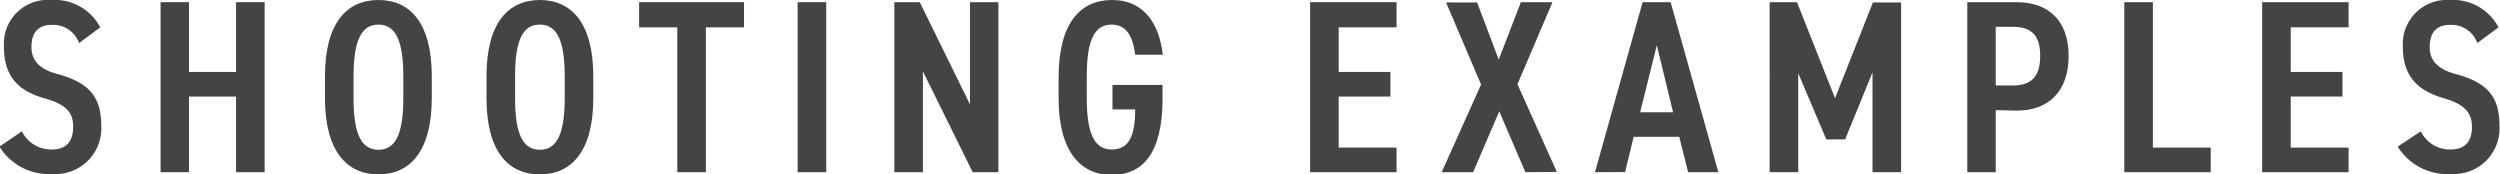
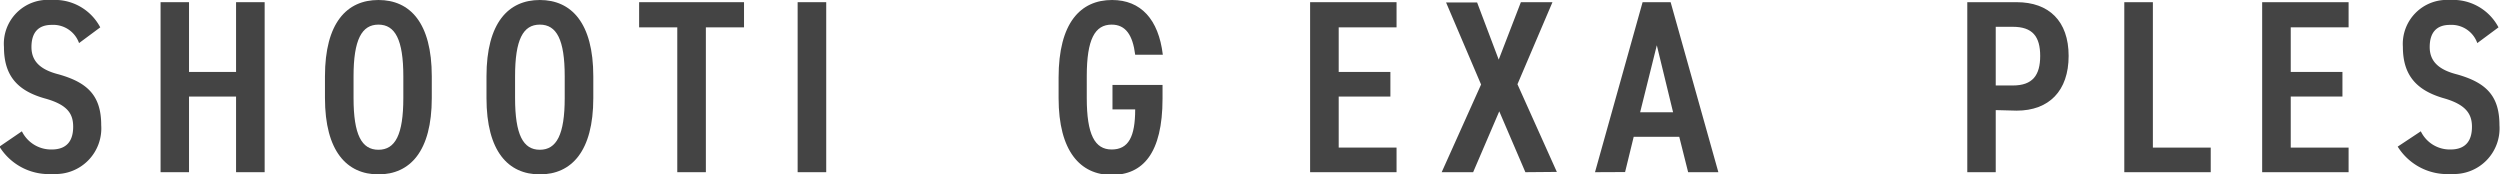
<svg xmlns="http://www.w3.org/2000/svg" width="182.79" height="12.75" viewBox="0 0 182.79 12.75">
  <defs>
    <style>
      .a {
        fill: #444;
      }
    </style>
  </defs>
  <title>still-photography-menu-subtitle</title>
  <g>
    <path class="a" d="M5.78,3.15a2,2,0,0,0-2-1.33c-1,0-1.48.58-1.48,1.62s.65,1.66,2,2c2.12.6,3.1,1.57,3.1,3.71a3.34,3.34,0,0,1-3.53,3.57,4.25,4.25,0,0,1-3.91-2L1.6,9.6a2.38,2.38,0,0,0,2.18,1.33c1.21,0,1.57-.76,1.57-1.66S5,7.67,3.29,7.2c-2-.56-3-1.65-3-3.76A3.21,3.21,0,0,1,3.76,0,3.76,3.76,0,0,1,7.33,2Z" />
    <path class="a" d="M13.82,5.26h3.44V.16h2.09V12.59H17.26V7.06H13.82v5.53H11.74V.16h2.08Z" />
    <path class="a" d="M23.76,7.17V5.58c0-3.91,1.6-5.58,3.91-5.58s3.9,1.67,3.9,5.58V7.17c0,3.9-1.6,5.58-3.9,5.58S23.76,11.07,23.76,7.17Zm2.09-1.59V7.17c0,2.68.59,3.78,1.82,3.78s1.82-1.1,1.82-3.78V5.58c0-2.68-.6-3.78-1.82-3.78S25.85,2.9,25.85,5.58Z" />
    <path class="a" d="M35.57,7.17V5.58c0-3.91,1.6-5.58,3.9-5.58s3.91,1.67,3.91,5.58V7.17c0,3.9-1.6,5.58-3.91,5.58S35.57,11.07,35.57,7.17Zm2.09-1.59V7.17c0,2.68.59,3.78,1.81,3.78s1.82-1.1,1.82-3.78V5.58c0-2.68-.59-3.78-1.82-3.78S37.66,2.9,37.66,5.58Z" />
    <path class="a" d="M54.4.16V2H51.61V12.59H49.52V2H46.73V.16Z" />
    <path class="a" d="M60.41,12.59H58.32V.16h2.09Z" />
-     <path class="a" d="M73,.16V12.59H71.12L67.48,5.22v7.37H65.39V.16h1.86l3.67,7.47V.16Z" />
    <path class="a" d="M85,6.21v1c0,4-1.44,5.58-3.72,5.58S77.4,11.07,77.4,7.17V5.67C77.4,1.67,79,0,81.31,0c2.1,0,3.4,1.41,3.71,4H83c-.18-1.44-.7-2.2-1.72-2.2-1.23,0-1.82,1.08-1.82,3.76V7.17c0,2.68.59,3.76,1.82,3.76S83,10,83,8H81.34V6.21Z" />
    <path class="a" d="M102.11.16V2H97.88V5.26h3.78v1.8H97.88v3.73h4.23v1.8H95.79V.16Z" />
    <path class="a" d="M111.53,12.59l-1.91-4.45-1.91,4.45h-2.3l2.88-6.41-2.56-6H108l1.58,4.18L111.2.16h2.31l-2.56,6,2.88,6.41Z" />
    <path class="a" d="M116.62,12.59,120.1.16h2.05l3.49,12.43h-2.21L122.78,10h-3.33l-.63,2.58Zm3.3-4.38h2.41l-1.19-4.9Z" />
-     <path class="a" d="M134.17,7.18l2.77-7H139V12.59h-2.09V5.29l-2,4.9h-1.38l-2.05-4.84v7.24h-2.09V.16h2Z" />
    <path class="a" d="M145.92,8.05v4.54h-2.08V.16h3.61c2.35,0,3.8,1.37,3.8,3.93s-1.44,4-3.8,4Zm1.25-1.8c1.44,0,2-.74,2-2.16s-.56-2.13-2-2.13h-1.25V6.25Z" />
    <path class="a" d="M157.41,10.79h4.23v1.8h-6.32V.16h2.09Z" />
    <path class="a" d="M171.72.16V2h-4.23V5.26h3.78v1.8h-3.78v3.73h4.23v1.8H165.4V.16Z" />
    <path class="a" d="M181.13,3.15a2,2,0,0,0-2-1.33c-1,0-1.48.58-1.48,1.62s.65,1.66,2,2c2.13.6,3.1,1.57,3.1,3.71a3.34,3.34,0,0,1-3.53,3.57,4.27,4.27,0,0,1-3.91-2L177,9.6a2.35,2.35,0,0,0,2.17,1.33c1.21,0,1.57-.76,1.57-1.66s-.4-1.6-2-2.07c-2-.56-3.05-1.65-3.05-3.76A3.22,3.22,0,0,1,179.12,0a3.75,3.75,0,0,1,3.56,2Z" />
  </g>
</svg>